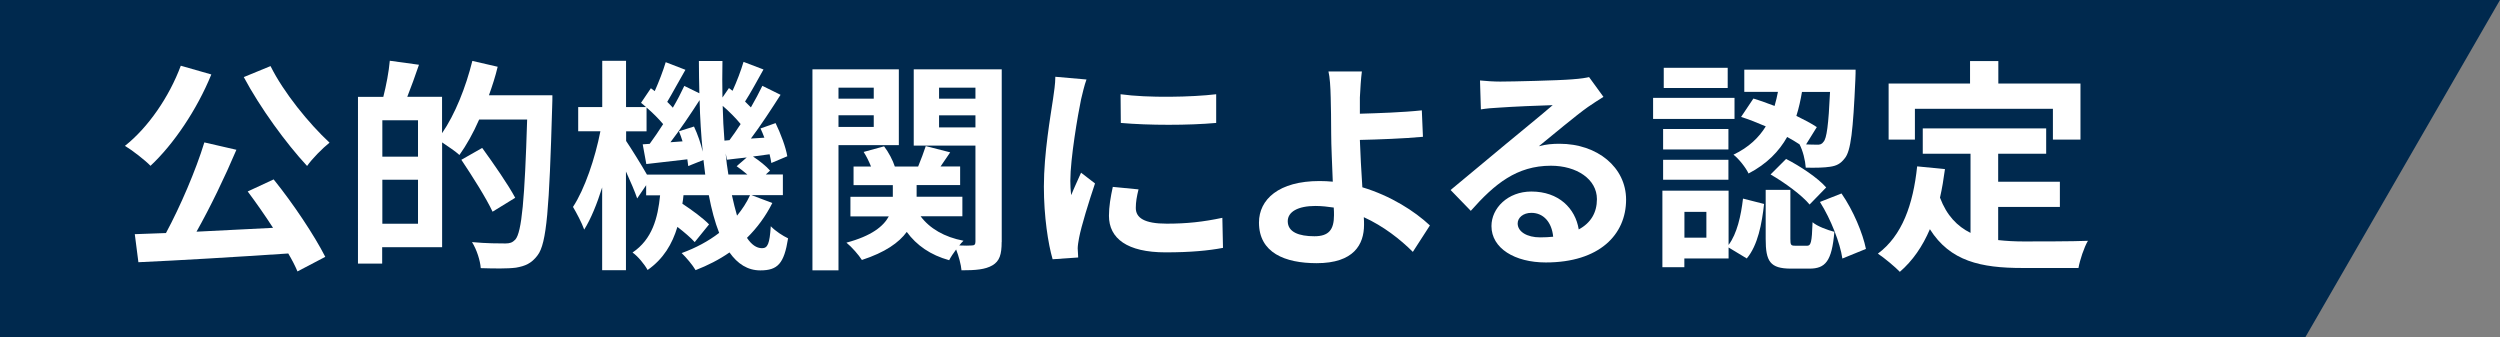
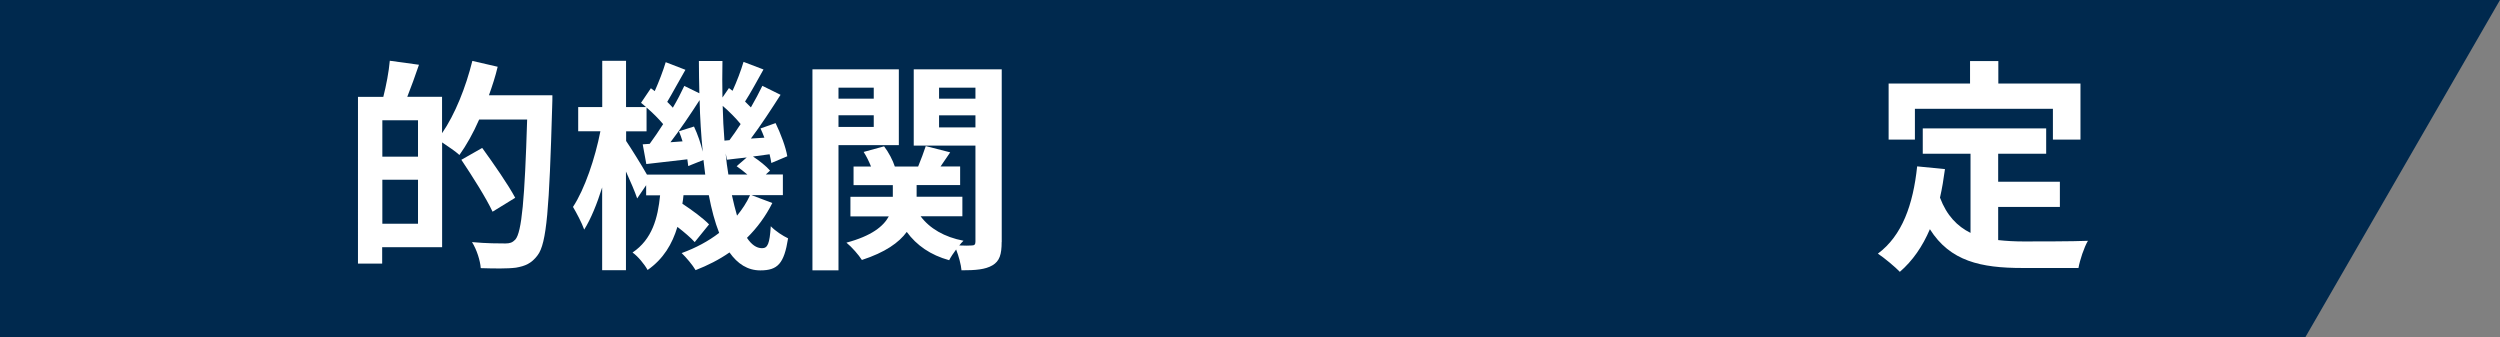
<svg xmlns="http://www.w3.org/2000/svg" id="_レイヤー_2" viewBox="0 0 311.96 42.06">
  <rect x="0" y="0" width="311.96" height="42.06" fill="#808080" stroke="none" />
  <defs>
    <style>.cls-1{fill:#00294e;}.cls-2{fill:#fff;}</style>
  </defs>
  <g id="_レイヤー_1-2">
    <polygon class="cls-1" points="287.68 42.06 311.96 0 0 0 0 42.06 287.68 42.06" />
    <g>
-       <path class="cls-2" d="M26.37,9.29c-1.79,4.4-4.73,8.74-7.59,11.4-.67-.7-2.3-1.96-3.19-2.49,2.88-2.27,5.52-6.1,6.97-10l3.81,1.09Zm7.78,13.1c2.44,3.02,5.07,6.97,6.44,9.66l-3.47,1.82c-.28-.67-.67-1.43-1.15-2.24-6.72,.45-13.78,.87-18.7,1.09l-.45-3.5,3.89-.14c1.79-3.33,3.72-7.81,4.79-11.31l4,.92c-1.46,3.44-3.28,7.2-4.98,10.22,3.02-.14,6.3-.31,9.55-.48-1.01-1.57-2.13-3.16-3.16-4.54l3.25-1.51Zm-.39-14.14c1.62,3.28,4.82,7.2,7.36,9.55-.87,.7-2.16,1.99-2.8,2.91-2.63-2.83-5.85-7.25-7.9-11.09l3.33-1.37Z" />
      <path class="cls-2" d="M68.93,11.9s0,1.12-.03,1.51c-.36,12.52-.67,16.97-1.82,18.45-.78,1.04-1.57,1.34-2.69,1.54-1.06,.14-2.74,.11-4.4,.06-.06-.92-.5-2.32-1.09-3.25,1.79,.17,3.44,.17,4.17,.17,.56,0,.87-.11,1.23-.48,.81-.9,1.18-5.1,1.48-14.98h-5.99c-.73,1.68-1.6,3.22-2.46,4.42-.45-.42-1.4-1.06-2.16-1.57v13.08h-7.48v2.04h-3.02V12.09h3.16c.36-1.4,.7-3.19,.81-4.51l3.64,.5c-.48,1.4-.98,2.8-1.46,4h4.34v4.54c1.62-2.35,2.97-5.74,3.78-9.02l3.16,.73c-.28,1.2-.67,2.38-1.09,3.56h7.9Zm-16.77,3.11h-4.45v4.54h4.45v-4.54Zm0,12.91v-5.49h-4.45v5.49h4.45Zm9.3-1.51c-.78-1.68-2.52-4.42-3.89-6.47l2.6-1.48c1.4,1.93,3.25,4.59,4.12,6.22l-2.83,1.74Z" />
      <path class="cls-2" d="M96.37,25.34c-.81,1.62-1.88,3.08-3.16,4.34,.56,.84,1.18,1.29,1.88,1.29s.95-.53,1.09-2.74c.62,.64,1.51,1.2,2.16,1.51-.5,3.16-1.29,4-3.47,4-1.57,0-2.83-.81-3.84-2.24-1.29,.9-2.72,1.62-4.23,2.21-.36-.62-1.18-1.6-1.74-2.13,1.76-.64,3.33-1.48,4.68-2.52-.53-1.34-.95-2.91-1.29-4.7h-3.16c-.03,.36-.08,.73-.14,1.06,1.23,.81,2.6,1.82,3.33,2.58l-1.79,2.21c-.48-.53-1.29-1.23-2.16-1.9-.64,2.13-1.74,4-3.72,5.38-.36-.67-1.2-1.71-1.88-2.18,2.46-1.65,3.16-4.31,3.44-7.14h-1.74v-1.26l-1.12,1.65c-.28-.84-.84-2.13-1.4-3.36v12.32h-2.97v-10.33c-.64,2.04-1.4,3.92-2.24,5.26-.31-.87-.95-2.07-1.4-2.83,1.46-2.21,2.77-6.1,3.42-9.44h-2.77v-3.02h3V7.59h2.97v5.77h2.49c-.2-.2-.42-.36-.62-.53l1.23-1.82,.48,.36c.53-1.18,1.06-2.58,1.37-3.61l2.46,.95c-.78,1.34-1.6,2.88-2.27,4,.25,.25,.5,.5,.7,.73,.56-.95,1.04-1.88,1.43-2.72l1.88,.92c-.03-1.32-.06-2.66-.06-4.03h2.94c-.03,1.57-.03,3.08,0,4.56l.81-1.18,.45,.34c.53-1.15,1.06-2.55,1.37-3.61l2.49,.95c-.78,1.4-1.6,2.91-2.3,4,.25,.25,.5,.5,.73,.73,.53-.92,1.04-1.88,1.43-2.69l2.27,1.12c-1.12,1.76-2.46,3.81-3.7,5.46l1.68-.11c-.14-.39-.31-.78-.48-1.15l1.88-.67c.64,1.32,1.29,3.05,1.46,4.14l-1.99,.84c-.06-.31-.11-.7-.22-1.09l-2.07,.28c.81,.53,1.68,1.23,2.13,1.76l-.53,.48h2.13v2.58h-3.92l2.6,.98Zm-8.37-3.56c-.06-.59-.14-1.2-.22-1.82l-1.9,.76c-.03-.25-.06-.53-.11-.84-1.82,.2-3.56,.42-5.12,.59l-.45-2.46,.87-.06c.53-.73,1.12-1.57,1.68-2.46-.53-.64-1.32-1.43-2.07-2.07v2.97h-2.55v1.2c.59,.87,1.93,3.02,2.6,4.2h7.28Zm-1.4-5.99c.45,.95,.87,2.16,1.09,3.14-.2-2.04-.34-4.2-.39-6.44-1.12,1.74-2.44,3.7-3.64,5.26l1.51-.11c-.14-.45-.28-.87-.45-1.26l1.88-.59Zm4.42,1.71c.45-.59,.92-1.29,1.4-2.02-.59-.73-1.43-1.57-2.24-2.27,.03,1.51,.11,2.94,.22,4.34l.62-.06Zm2.24,4.28c-.42-.36-.9-.73-1.34-1.04l1.26-1.09c-.87,.08-1.68,.2-2.46,.28l-.17-.78c.08,.92,.2,1.79,.34,2.63h2.38Zm-1.93,2.58c.2,.92,.42,1.79,.64,2.55,.64-.78,1.2-1.62,1.62-2.55h-2.27Z" />
      <path class="cls-2" d="M104.63,18.11v15.62h-3.25V8.65h10.78v9.46h-7.53Zm0-7.17v1.37h4.4v-1.37h-4.4Zm4.4,4.9v-1.46h-4.4v1.46h4.4Zm15.96,14.36c0,1.54-.25,2.38-1.15,2.91-.9,.53-2.13,.62-3.86,.62-.06-.7-.34-1.76-.67-2.6-.34,.45-.67,.95-.87,1.34-2.32-.64-4.06-1.85-5.29-3.53-.98,1.34-2.69,2.55-5.6,3.5-.39-.62-1.26-1.62-1.93-2.16,3.14-.84,4.62-2.04,5.29-3.28h-4.79v-2.44h5.29v-1.46h-4.9v-2.32h2.18c-.25-.62-.56-1.26-.92-1.82l2.55-.7c.56,.73,1.09,1.74,1.34,2.52h2.91c.34-.84,.73-1.85,.95-2.55l3.05,.78c-.42,.62-.84,1.23-1.2,1.76h2.44v2.32h-5.43v1.46h5.71v2.44h-5.21c1.12,1.51,2.97,2.6,5.35,3.05-.17,.17-.36,.36-.53,.59,.67,.03,1.32,.03,1.57,0,.34,0,.45-.14,.45-.48v-11.98h-7.7V8.65h10.98V30.21Zm-7.81-19.26v1.37h4.54v-1.37h-4.54Zm4.54,4.96v-1.51h-4.54v1.51h4.54Z" />
-       <path class="cls-2" d="M135.57,9.94c-.22,.56-.56,1.96-.67,2.46-.39,1.85-1.34,7.39-1.34,10.16,0,.53,.03,1.2,.11,1.79,.39-.98,.84-1.9,1.23-2.8l1.74,1.34c-.78,2.32-1.71,5.32-1.99,6.8-.08,.39-.17,1.01-.17,1.29,.03,.31,.03,.76,.06,1.15l-3.19,.22c-.56-1.93-1.09-5.32-1.09-9.07,0-4.17,.84-8.85,1.15-10.98,.11-.78,.28-1.85,.28-2.72l3.89,.34Zm6.5,13.69c-.22,.9-.34,1.57-.34,2.32,0,1.23,1.06,1.96,3.86,1.96,2.49,0,4.54-.22,6.94-.73l.08,3.75c-1.79,.34-4.03,.56-7.17,.56-4.79,0-7.06-1.74-7.06-4.56,0-1.15,.2-2.32,.48-3.61l3.19,.31Zm9.69-11.87v3.58c-3.42,.31-8.43,.31-11.9,0l-.03-3.58c3.42,.48,8.93,.36,11.93,0Z" />
-       <path class="cls-2" d="M176.31,31.44c-1.57-1.57-3.67-3.22-6.13-4.34,.03,.36,.03,.67,.03,.95,0,2.44-1.26,4.79-5.91,4.79-3.95,0-7.2-1.29-7.2-5.07,0-2.88,2.46-5.18,7.56-5.18,.56,0,1.12,.03,1.65,.08-.08-2.16-.2-4.54-.2-5.99,0-1.68-.03-3.33-.06-4.51-.03-1.37-.11-2.55-.28-3.25h4.17c-.11,.81-.2,2.16-.25,3.25v2.02c2.18-.06,5.43-.17,7.73-.42l.14,3.3c-2.32,.22-5.63,.34-7.87,.39,.06,1.68,.17,3.86,.31,5.91,3.53,1.06,6.52,2.97,8.43,4.76l-2.13,3.3Zm-9.88-5.54c-.73-.11-1.51-.2-2.3-.2-2.16,0-3.44,.73-3.44,1.9,0,1.37,1.4,1.88,3.33,1.88,1.79,0,2.44-.81,2.44-2.63,0-.25,0-.59-.03-.95Z" />
-       <path class="cls-2" d="M200.08,12.09c-.67,.42-1.32,.84-1.93,1.26-1.48,1.04-4.4,3.5-6.13,4.9,.92-.25,1.71-.31,2.6-.31,4.7,0,8.29,2.94,8.29,6.97,0,4.37-3.33,7.84-10.02,7.84-3.86,0-6.78-1.76-6.78-4.54,0-2.24,2.04-4.31,4.98-4.31,3.42,0,5.49,2.1,5.91,4.73,1.51-.81,2.27-2.1,2.27-3.78,0-2.49-2.52-4.17-5.74-4.17-4.26,0-7.03,2.27-10,5.63l-2.52-2.6c1.96-1.6,5.29-4.42,6.94-5.77,1.54-1.29,4.42-3.61,5.8-4.82-1.43,.03-5.24,.2-6.69,.31-.76,.03-1.62,.11-2.27,.22l-.11-3.61c.78,.08,1.74,.14,2.52,.14,1.46,0,7.39-.14,8.96-.28,1.15-.08,1.79-.2,2.13-.28l1.79,2.46Zm-6.27,17.44c-.17-1.79-1.2-2.97-2.72-2.97-1.04,0-1.71,.62-1.71,1.32,0,1.04,1.18,1.74,2.8,1.74,.59,0,1.12-.03,1.62-.08Z" />
-       <path class="cls-2" d="M216.44,14.84h-10.16v-2.63h10.16v2.63Zm-.73,15.71c1.04-1.4,1.54-3.61,1.79-5.77l2.63,.67c-.28,2.49-.78,5.15-2.16,6.8l-2.27-1.37v1.37h-5.52v1.09h-2.74v-9.55h8.26v6.75Zm-.03-11.9h-8.15v-2.55h8.15v2.55Zm-8.15,1.29h8.15v2.49h-8.15v-2.49Zm8.06-8.96h-7.98v-2.52h7.98v2.52Zm-2.66,15.46h-2.74v3.22h2.74v-3.22Zm5.88-14.14c.84,.25,1.74,.59,2.63,.92,.17-.59,.31-1.18,.42-1.76h-4.2v-2.77h13.89s0,.84-.03,1.23c-.28,6.33-.56,8.93-1.32,9.83-.53,.7-1.06,.95-1.85,1.06-.67,.11-1.82,.14-3.02,.11-.06-.9-.36-2.13-.78-2.91-.48-.31-.98-.62-1.54-.92-1.01,1.79-2.52,3.36-4.82,4.56-.34-.73-1.2-1.82-1.88-2.35,1.93-.92,3.19-2.16,4.03-3.53-1.04-.45-2.1-.87-3.08-1.18l1.54-2.3Zm6.64,18.37c.53,0,.64-.36,.73-2.94,.56,.5,1.88,.98,2.72,1.2-.31,3.67-1.12,4.59-3.11,4.59h-2.3c-2.63,0-3.16-.92-3.16-3.7v-6.13h3.08v6.1c0,.76,.06,.87,.56,.87h1.48Zm-2.58-10.84c1.79,.92,3.95,2.35,5.01,3.56l-2.07,2.13c-.95-1.15-3.08-2.72-4.87-3.75l1.93-1.93Zm1.99-8.37c-.17,1.01-.39,2.02-.7,3,.98,.48,1.88,.95,2.55,1.4l-1.34,2.16c.59,.03,1.06,.03,1.34,.03,.39,.03,.64-.06,.84-.36,.39-.42,.62-2.07,.81-6.22h-3.5Zm4.93,12.68c1.48,2.13,2.66,4.98,3.05,6.92l-2.94,1.2c-.28-1.93-1.43-4.9-2.8-7.06l2.69-1.06Z" />
      <path class="cls-2" d="M249.34,29.96c1.01,.11,2.07,.17,3.19,.17,1.51,0,6.13,0,8.01-.08-.48,.81-1.01,2.41-1.18,3.39h-7c-5.18,0-9.02-.84-11.54-4.84-.92,2.16-2.16,3.95-3.75,5.32-.56-.59-1.96-1.76-2.74-2.27,3.02-2.24,4.4-6.1,4.9-10.89l3.47,.34c-.17,1.26-.36,2.44-.62,3.56,.84,2.24,2.16,3.58,3.81,4.4v-9.88h-5.96v-3.16h15.4v3.16h-5.99v3.5h7.7v3.14h-7.7v4.17Zm-10.39-12.54h-3.28v-7h10.16v-2.8h3.53v2.8h10.25v7h-3.44v-3.84h-17.22v3.84Z" />
    </g>
  </g>
</svg>